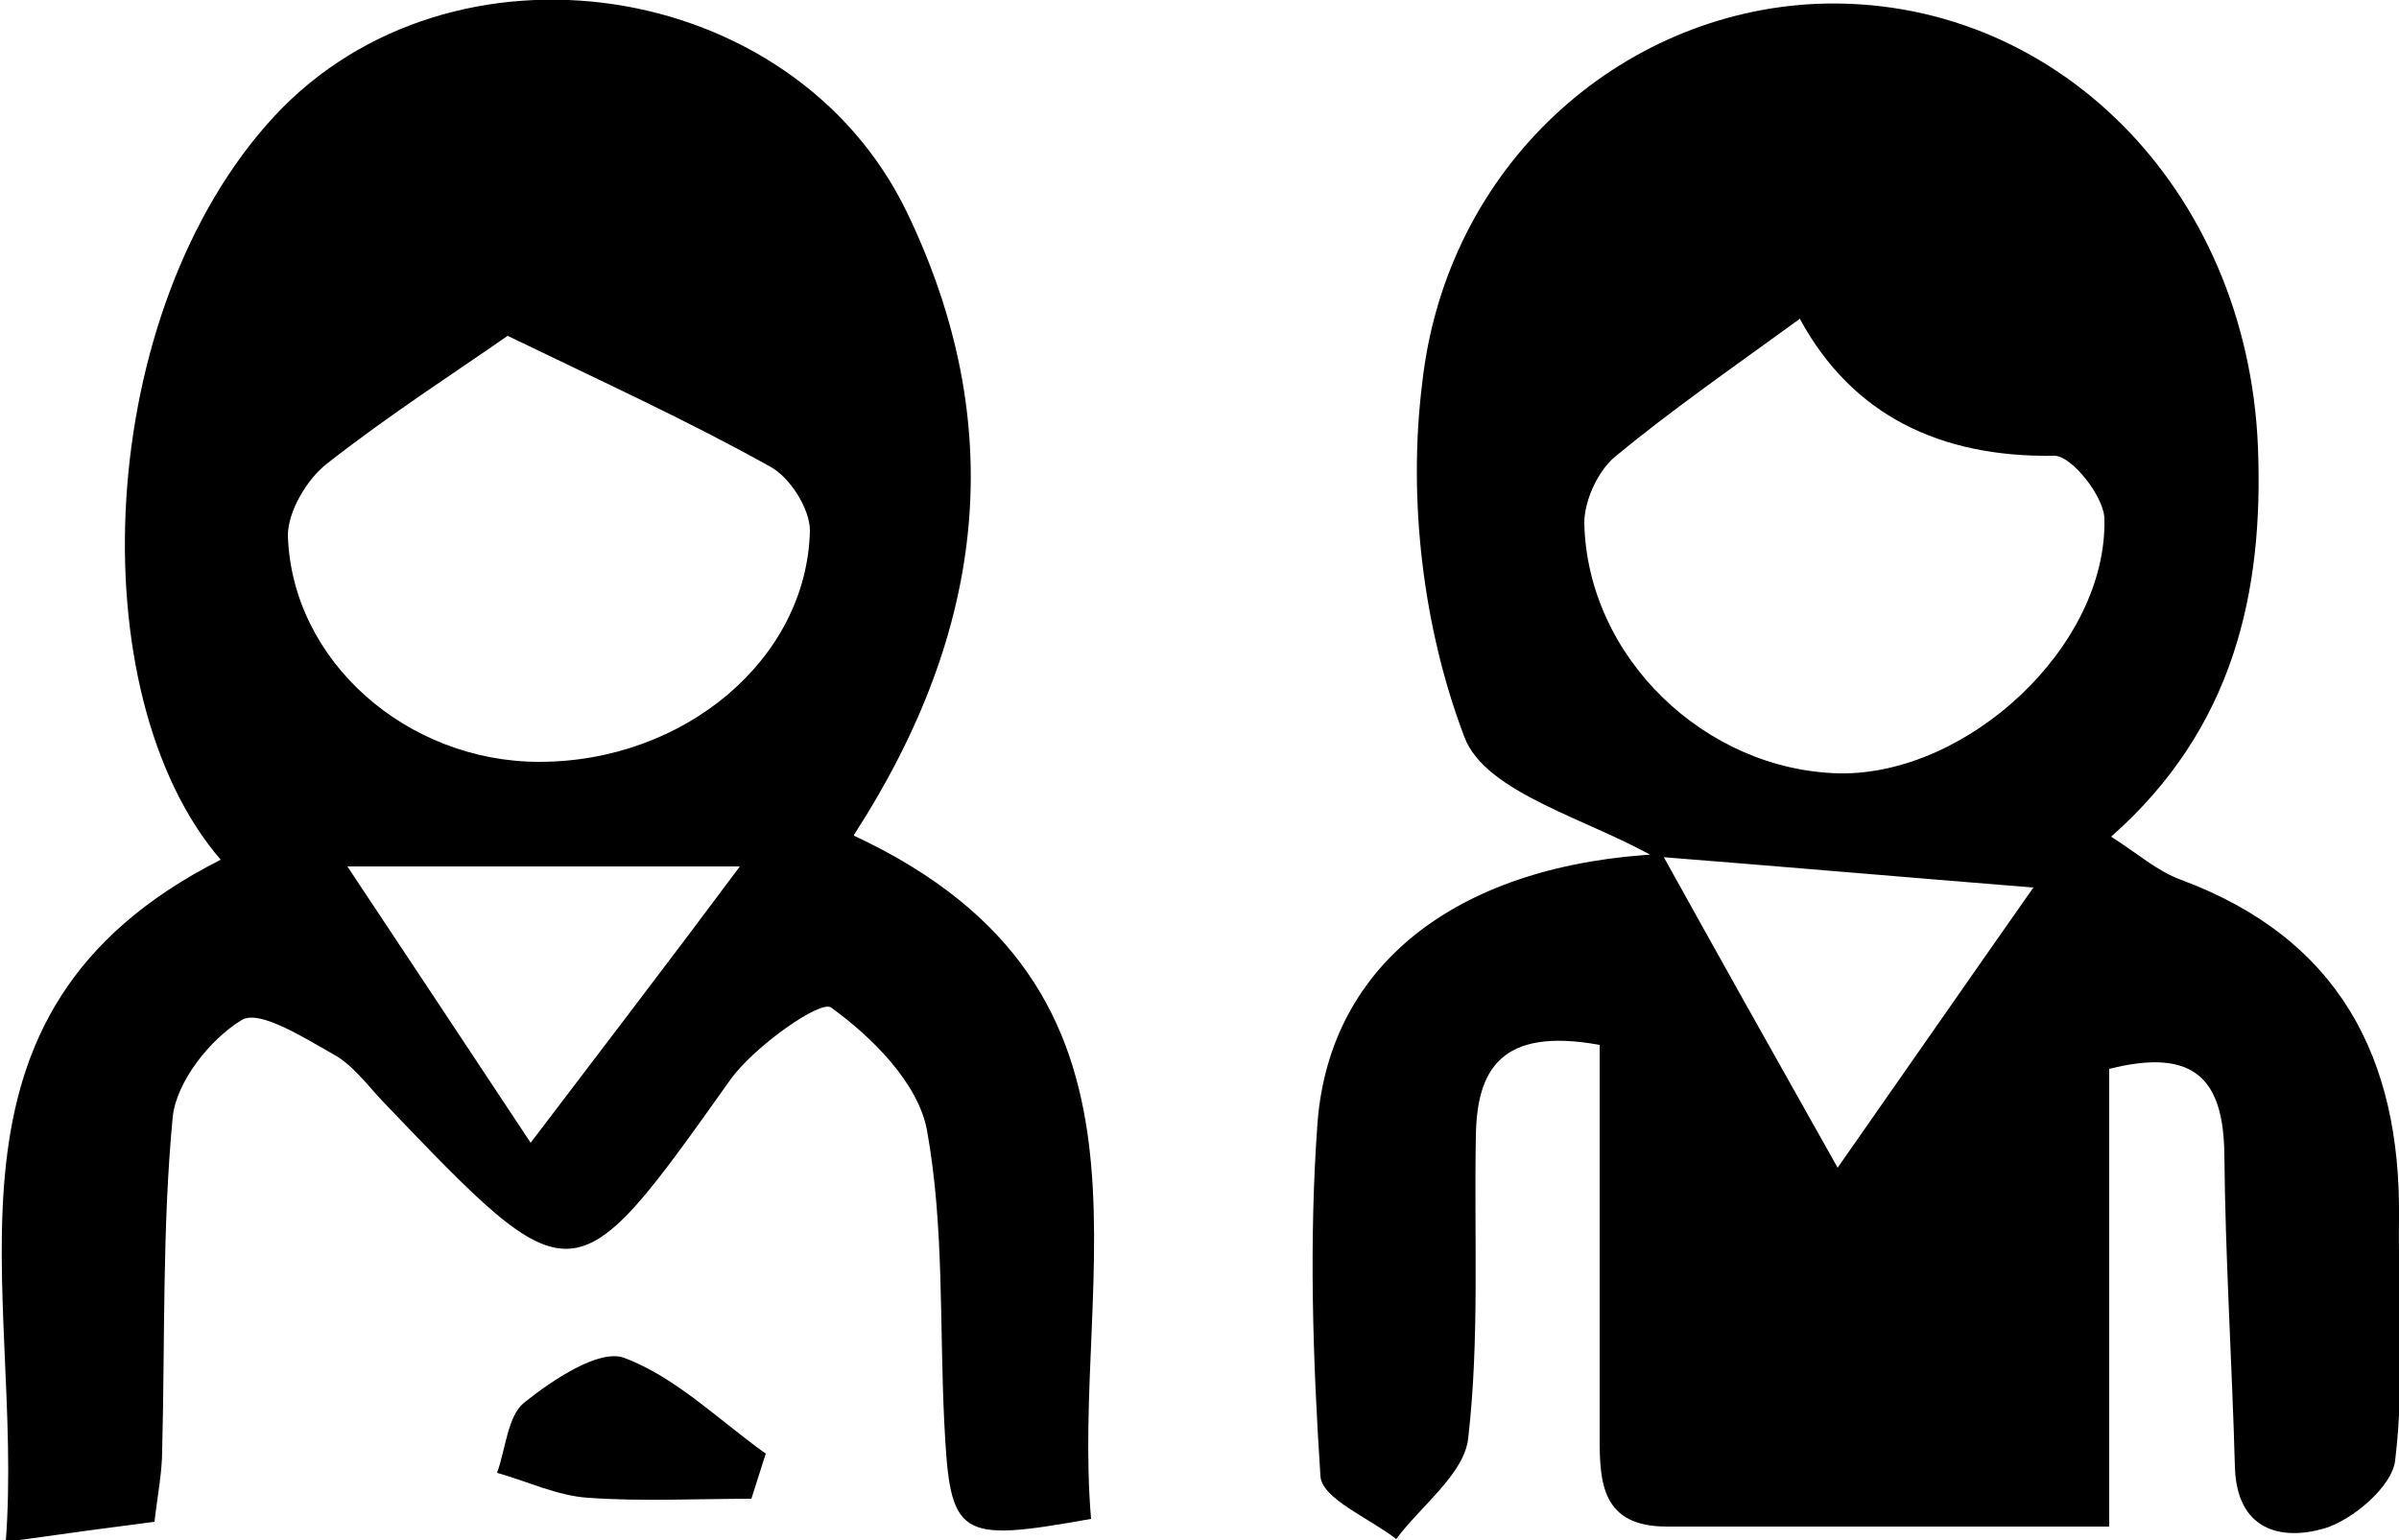
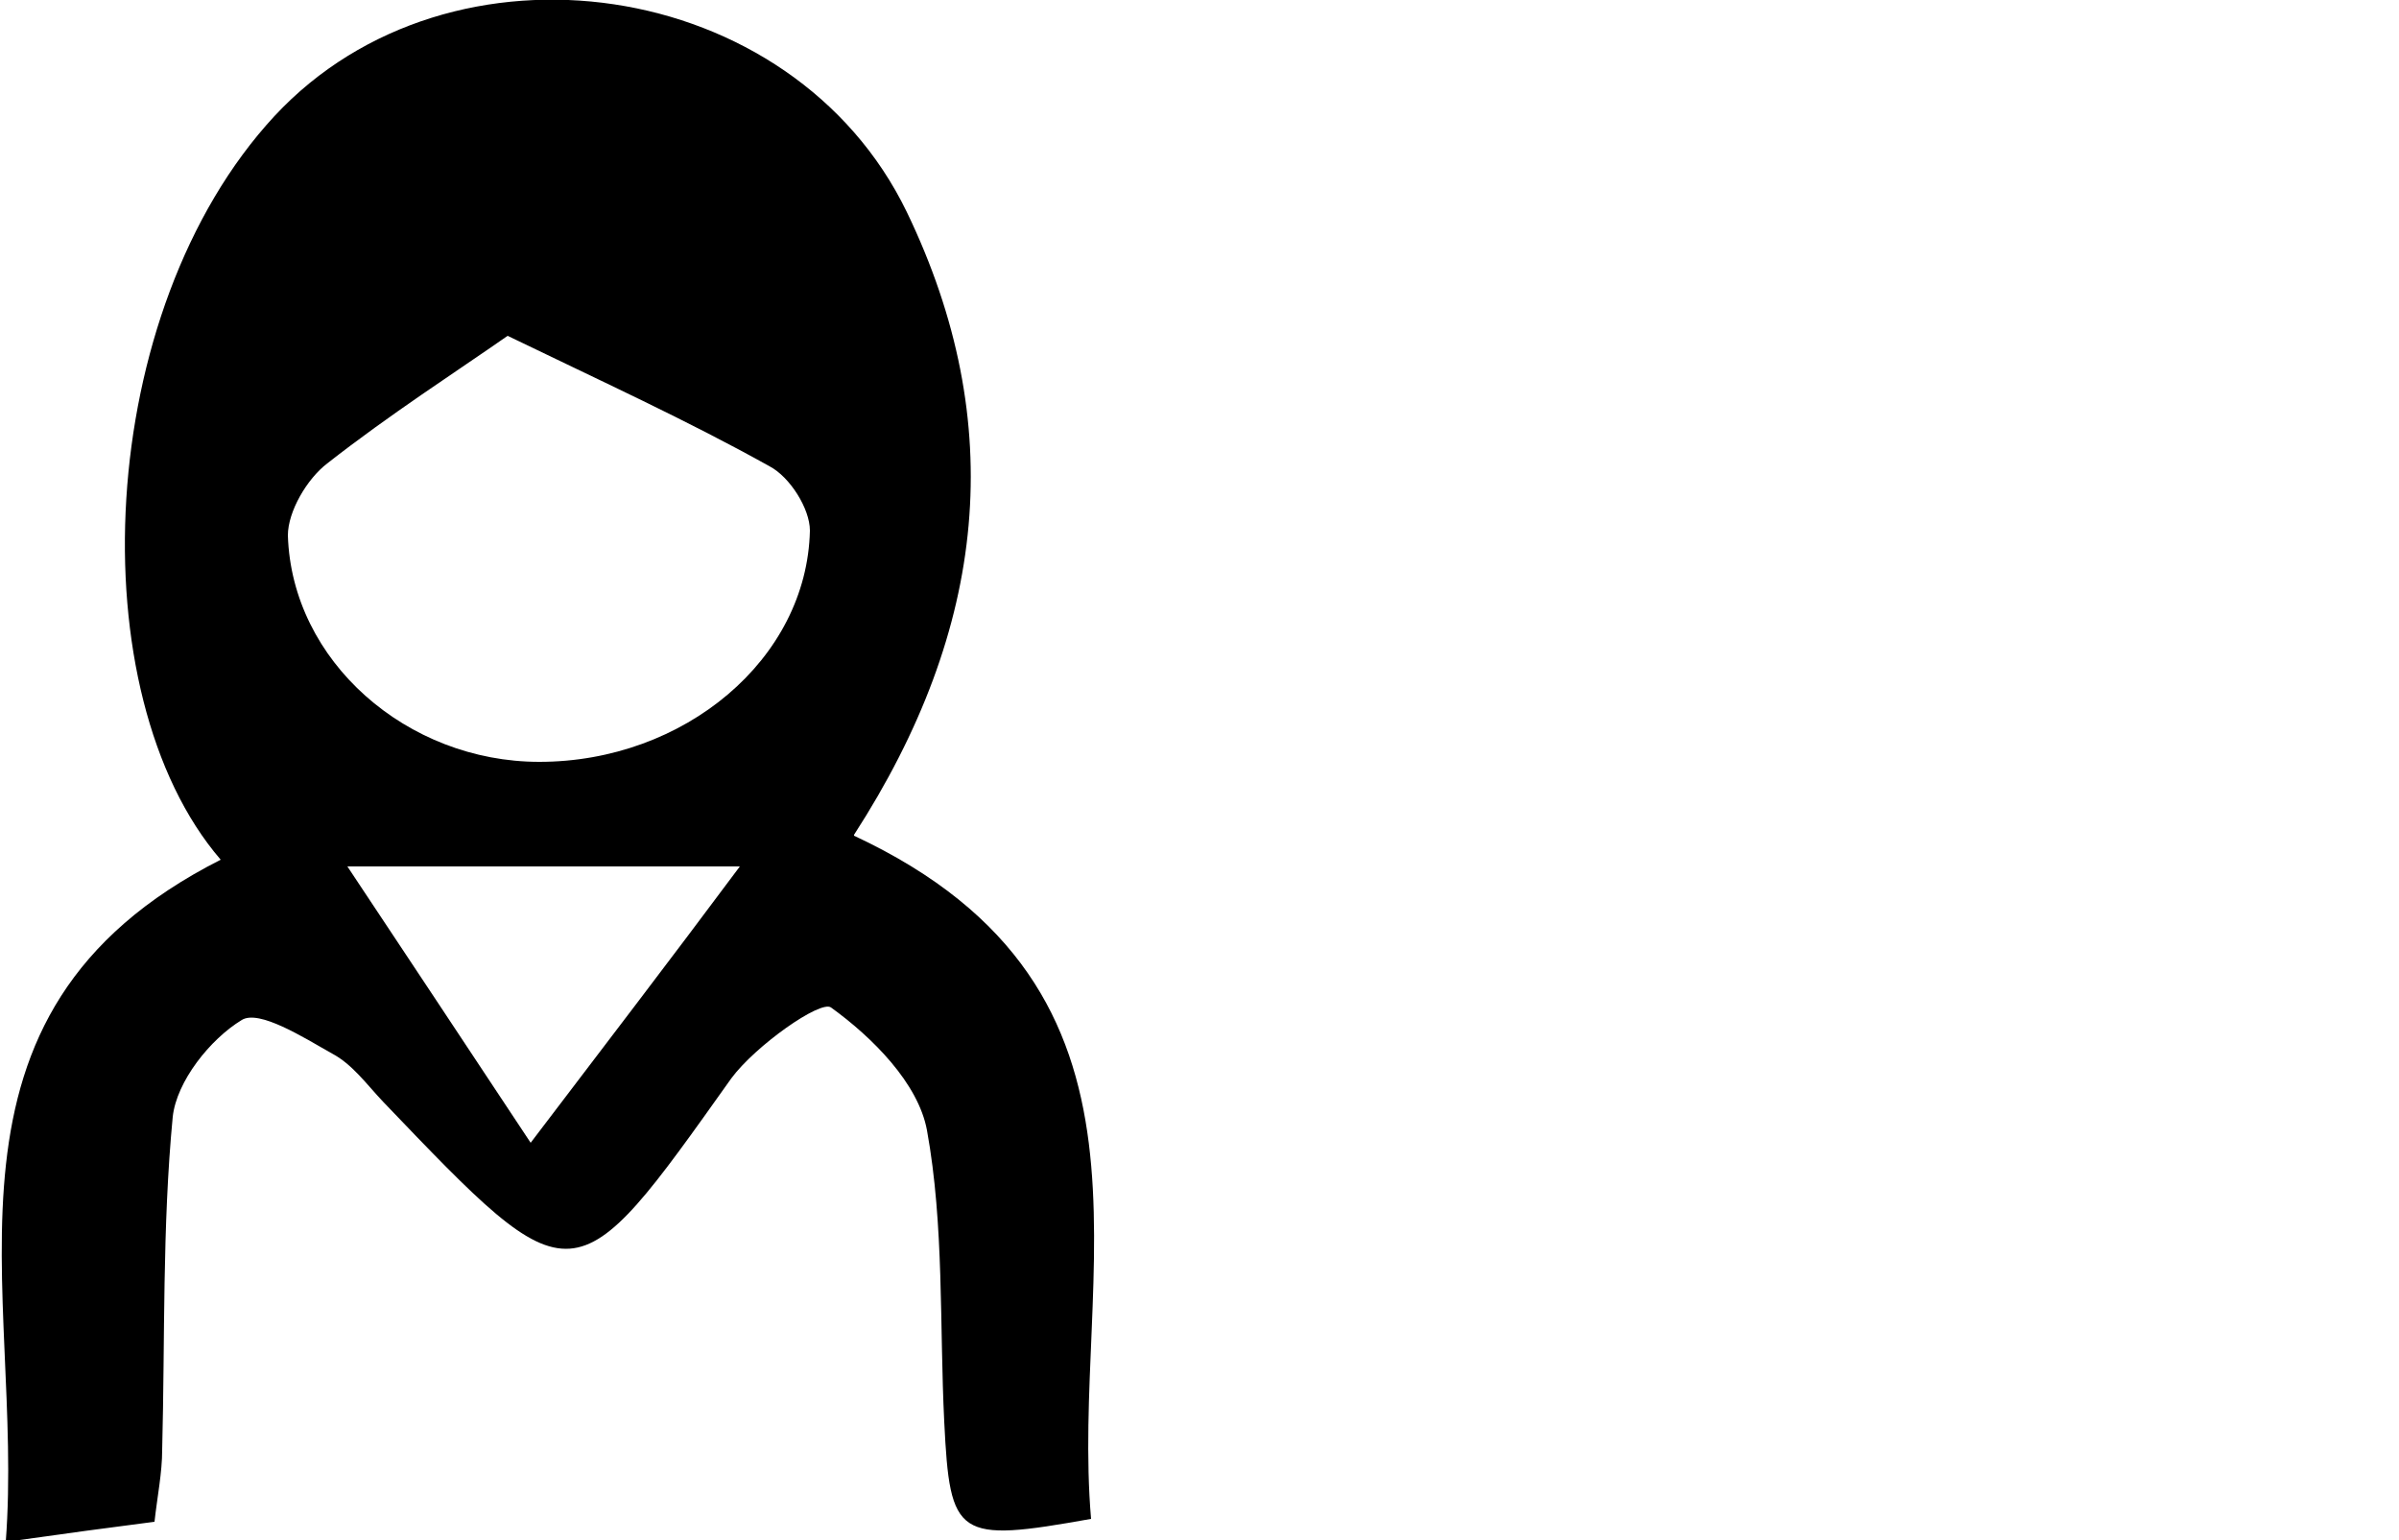
<svg xmlns="http://www.w3.org/2000/svg" id="Layer_2" data-name="Layer 2" viewBox="0 0 25 16.05">
  <defs>
    <style>
      .cls-1 {
        stroke-width: 0px;
      }
    </style>
  </defs>
  <g id="SubMenus">
    <g>
-       <path class="cls-1" d="m17.27,8.95c-.7-.41-1.79-.68-2.01-1.27-.43-1.13-.59-2.47-.44-3.68C15.07,1.72,16.89.13,18.93.04c2.46-.1,4.49,1.91,4.6,4.62.06,1.51-.25,2.93-1.53,4.06.27.17.48.36.73.45,1.64.61,2.29,1.85,2.27,3.53-.01.84.06,1.69-.04,2.52-.03.27-.44.62-.74.71-.45.13-.91.02-.93-.64-.03-1.09-.1-2.17-.11-3.26-.01-.76-.29-1.12-1.2-.89v4.77c-1.61,0-3.11,0-4.61,0-.68,0-.7-.46-.7-.93,0-1.36,0-2.72,0-4.09-1.04-.19-1.28.27-1.29.95-.02,1.05.04,2.11-.08,3.15-.04.37-.49.7-.75,1.05-.28-.22-.78-.42-.79-.66-.08-1.22-.12-2.46-.03-3.68.13-1.68,1.5-2.7,3.59-2.8.56,1.01,1.12,2.01,1.83,3.27.84-1.2,1.47-2.11,2.04-2.92-1.37-.11-2.63-.22-3.9-.32Zm1.49-5.63c-.73.53-1.35.96-1.93,1.44-.18.15-.32.46-.32.69.03,1.4,1.26,2.58,2.66,2.61,1.34.02,2.79-1.33,2.76-2.65,0-.23-.34-.66-.52-.66-1.2.02-2.11-.43-2.65-1.42Z" />
      <path class="cls-1" d="m8.9,8.71c3.45,1.61,2.25,4.56,2.47,7.12-1.4.25-1.47.2-1.53-1.01-.05-1.01,0-2.05-.18-3.04-.09-.49-.57-.97-1-1.28-.11-.08-.79.4-1.04.74-1.65,2.32-1.63,2.33-3.63.24-.17-.18-.32-.39-.53-.5-.3-.17-.76-.46-.94-.35-.33.2-.68.64-.72,1.01-.11,1.15-.08,2.31-.11,3.47,0,.24-.05.48-.08.75-.47.06-.91.12-1.55.21.2-2.63-.94-5.5,2.24-7.11C.81,7.23.98,3.24,2.86,1.21c1.84-1.98,5.4-1.46,6.59,1,1.06,2.2.84,4.34-.55,6.49Zm-3.61-5.21c-.53.37-1.23.82-1.88,1.33-.21.16-.41.5-.41.75.04,1.31,1.24,2.36,2.62,2.36,1.51,0,2.79-1.07,2.82-2.41,0-.23-.21-.56-.42-.67-.86-.48-1.76-.89-2.73-1.36Zm2.43,5.53H3.62c.59.89,1.23,1.85,1.91,2.88.76-1,1.45-1.9,2.18-2.88Z" />
-       <path class="cls-1" d="m7.84,15.62c-.57,0-1.15.03-1.71-.01-.32-.02-.63-.17-.95-.26.09-.25.11-.59.28-.73.3-.24.78-.56,1.04-.47.54.2.99.65,1.48,1-.05.16-.1.31-.15.47Z" />
    </g>
  </g>
</svg>